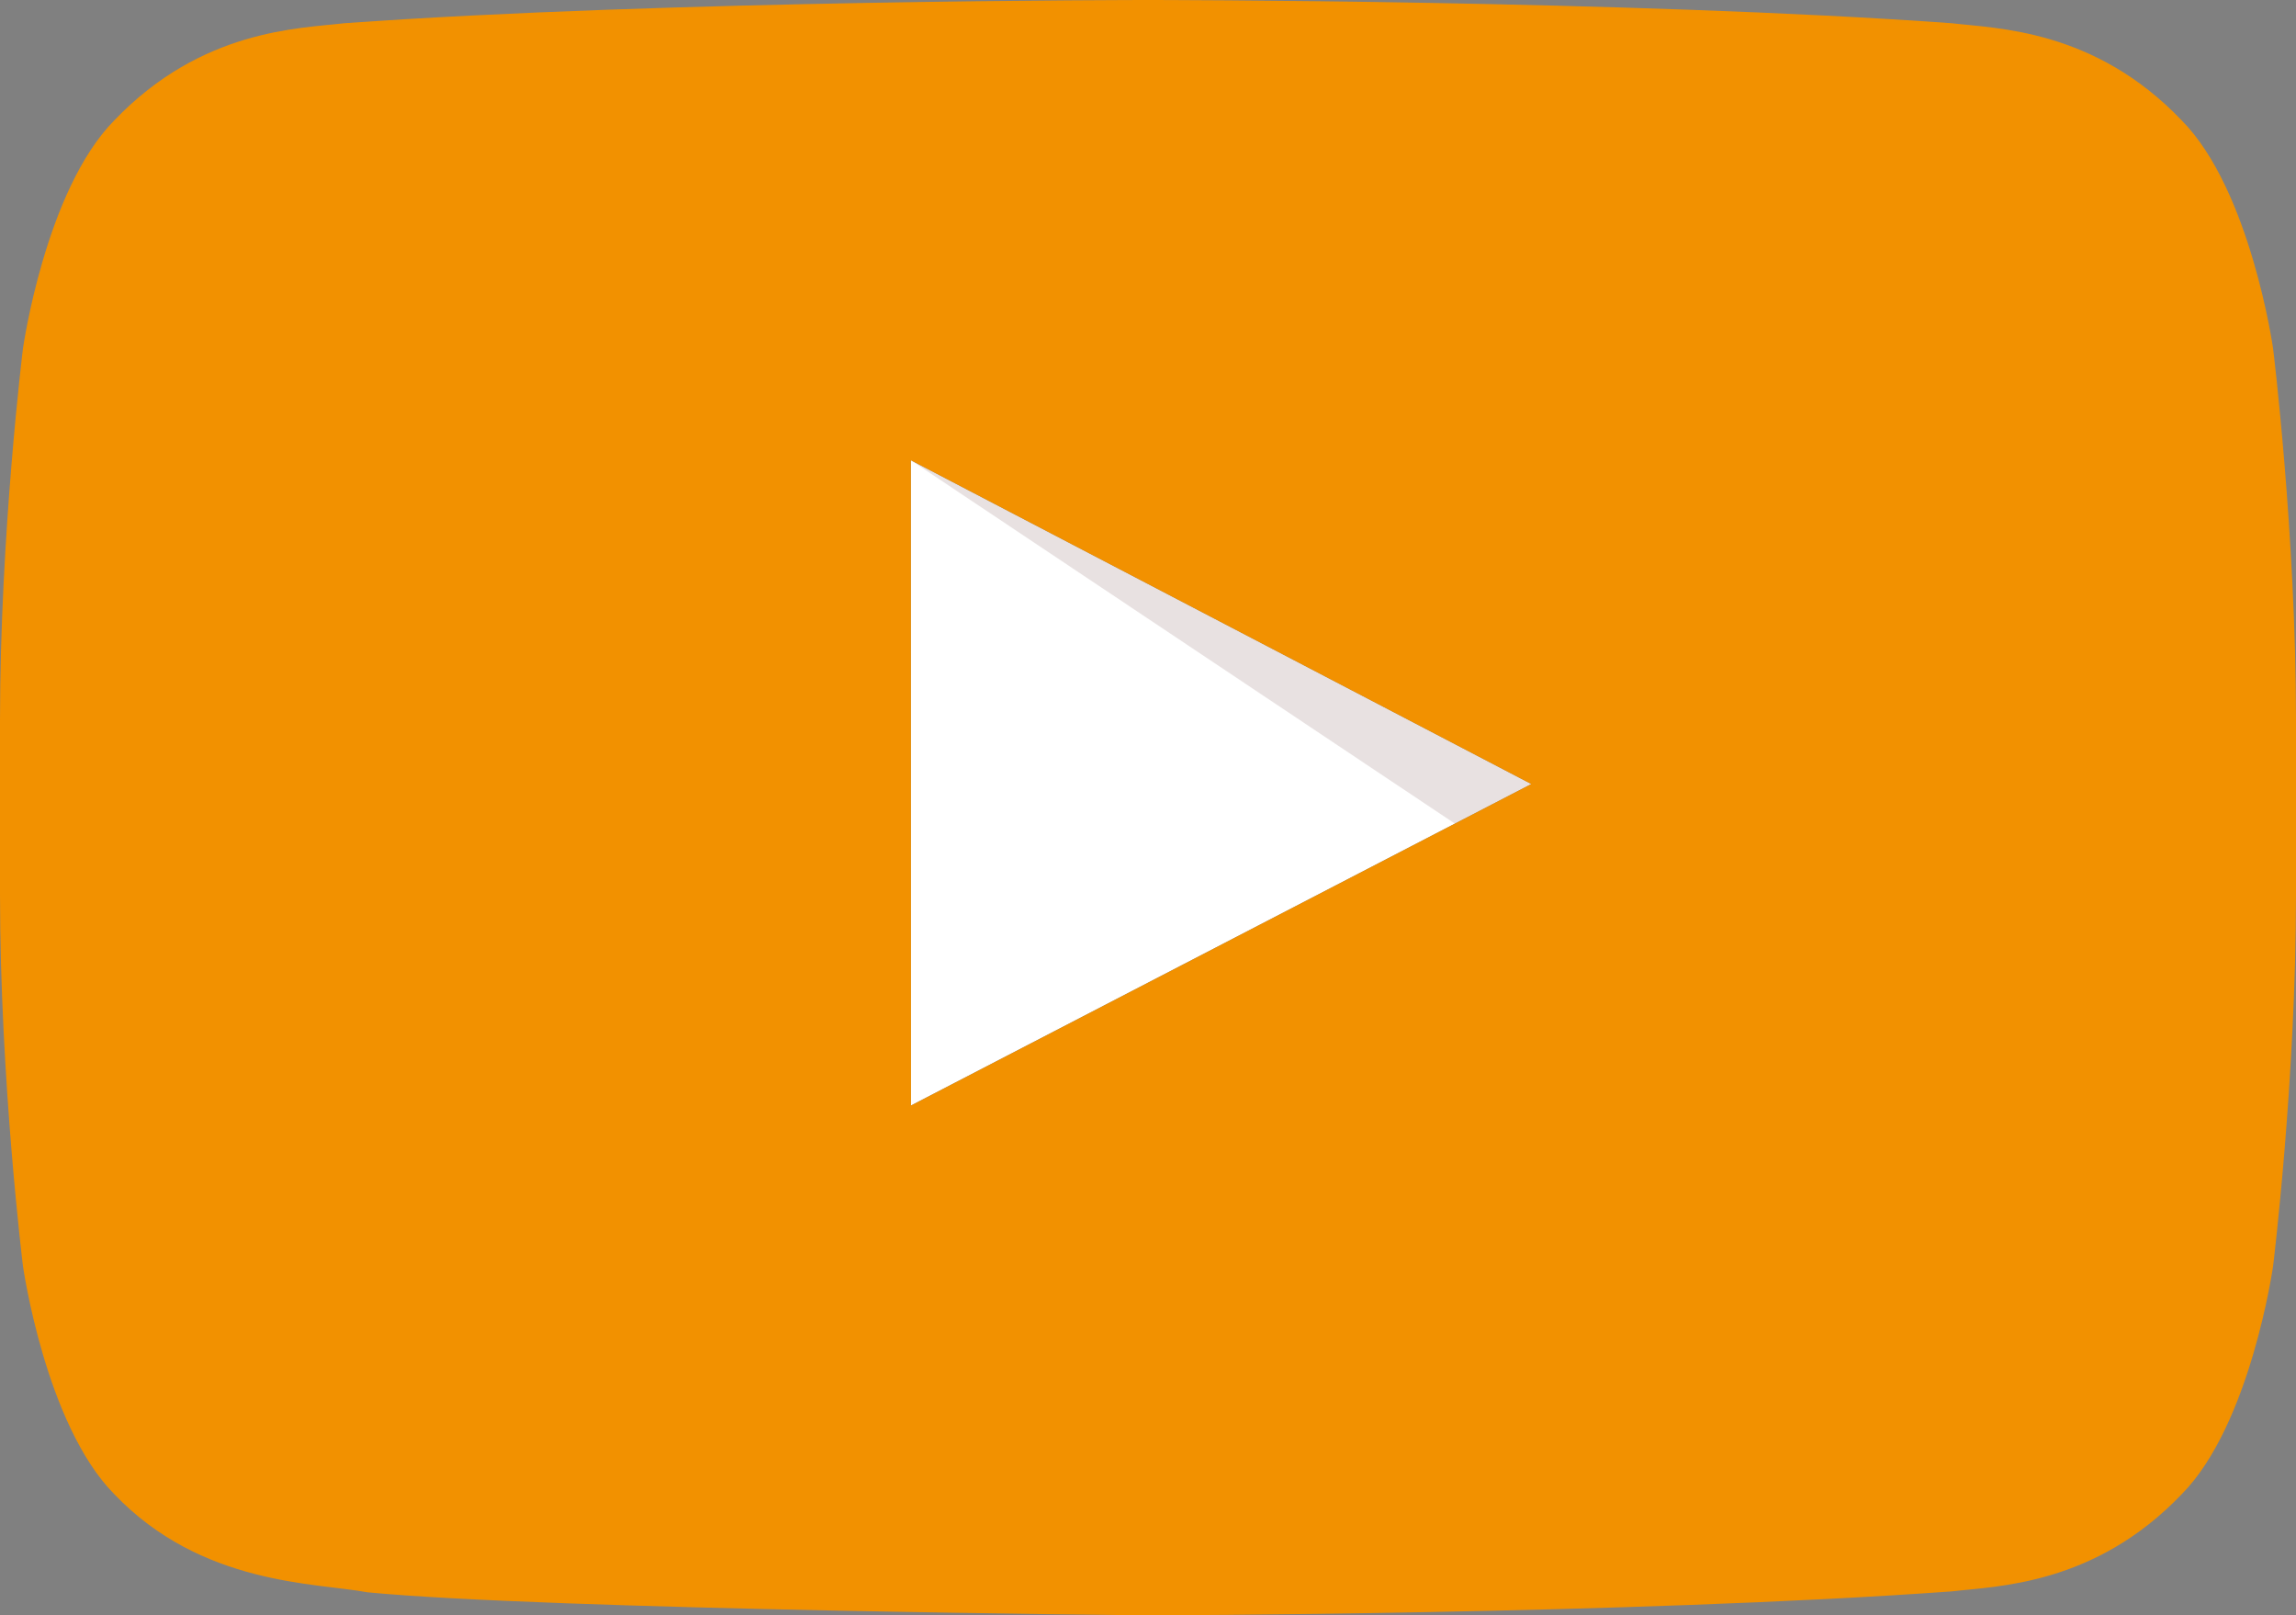
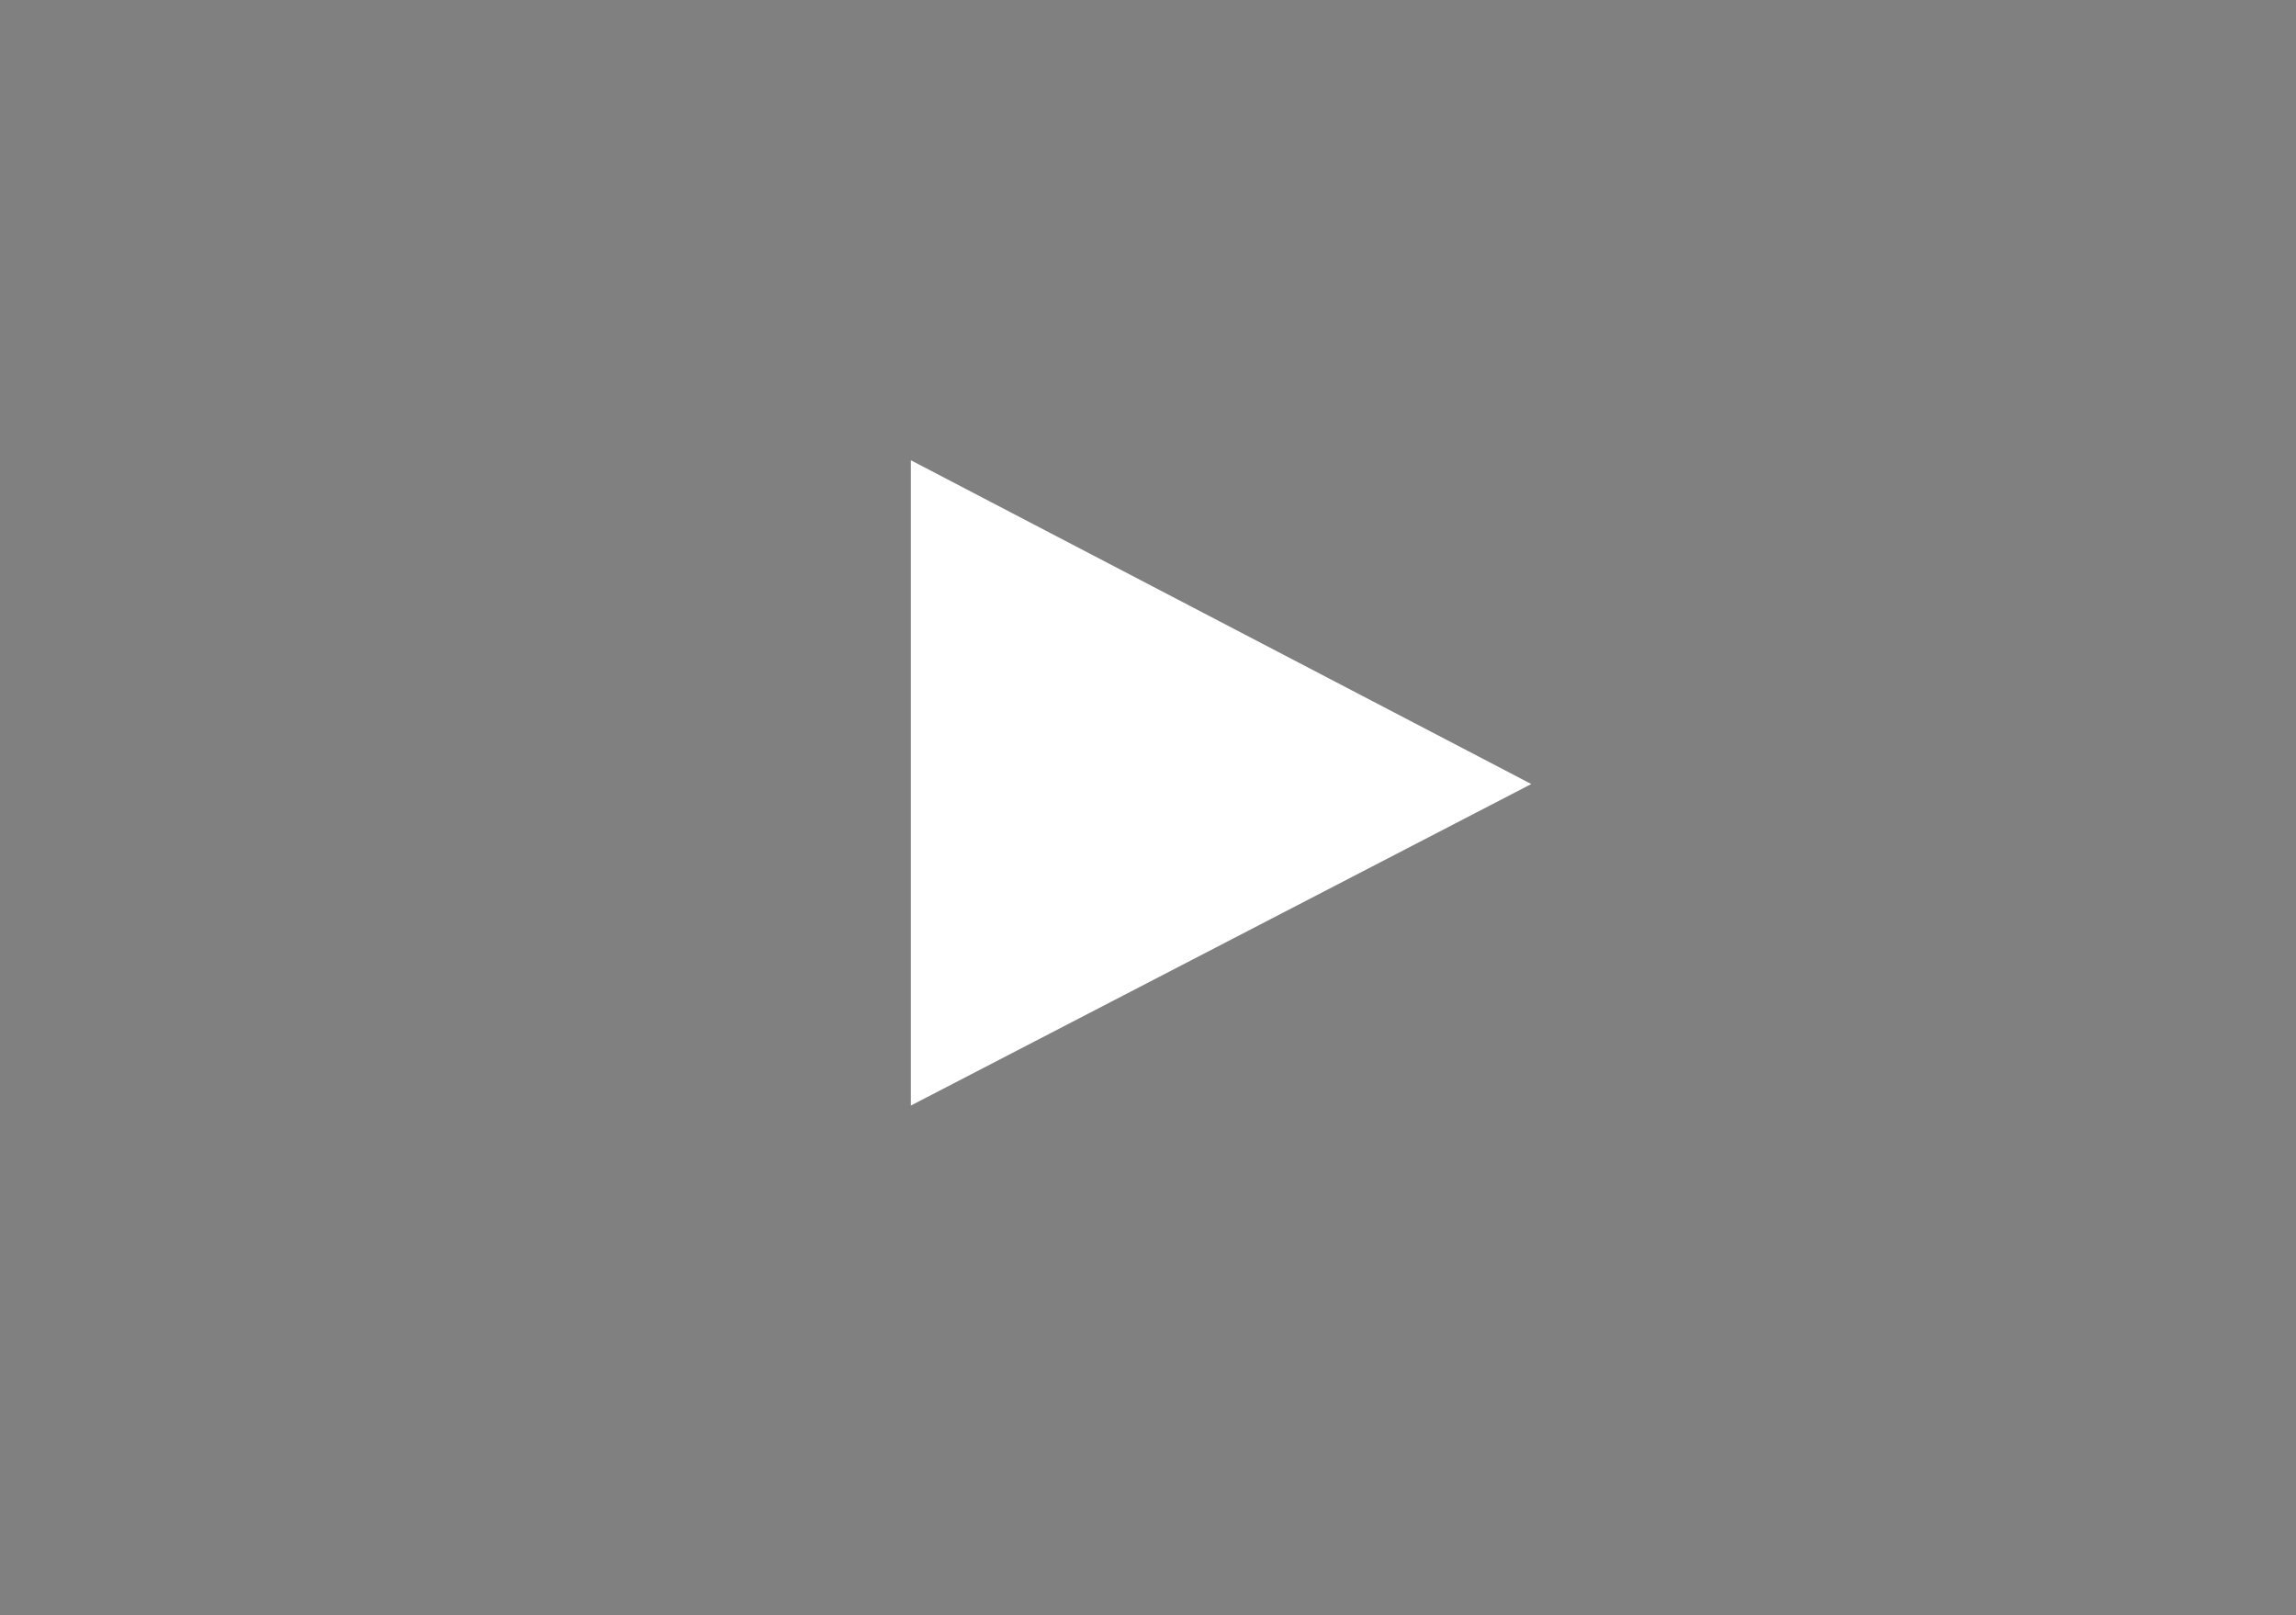
<svg xmlns="http://www.w3.org/2000/svg" version="1.1" id="YouTube_Icon" x="0px" y="0px" width="86.17px" height="60.605px" viewBox="0 0 86.17 60.605" enable-background="new 0 0 86.17 60.605" xml:space="preserve">
  <rect x="0" y="0" width="86.17" height="60.605" fill="#808080" stroke="none" />
  <path id="Triangle" fill="#FFFFFF" d="M34.185,41.48L57.47,29.417L34.185,17.269V41.48z" />
-   <path id="The_Sharpness" opacity="0.12" fill="#420000" enable-background="new    " d="M34.185,17.269l20.419,13.634l2.863-1.485  L34.185,17.269z" />
  <g id="Lozenge">
    <g>
-       <path fill="#f29100" d="M85.31,13.075c0,0-0.842-5.938-3.426-8.554c-3.275-3.432-6.949-3.449-8.634-3.649    C61.19,0,43.104,0,43.104,0h-0.038c0,0-18.087,0-30.146,0.872c-1.684,0.2-5.356,0.218-8.634,3.649    c-2.583,2.615-3.424,8.554-3.424,8.554S0,20.048,0,27.021v6.538c0,6.973,0.862,13.946,0.862,13.946s0.841,5.938,3.424,8.553    c3.278,3.433,7.584,3.323,9.501,3.685c6.894,0.66,29.298,0.864,29.298,0.864S61.19,60.58,73.25,59.709    c1.685-0.201,5.356-0.218,8.634-3.65c2.584-2.615,3.426-8.553,3.426-8.553s0.86-6.975,0.86-13.946v-6.538    C86.17,20.048,85.31,13.075,85.31,13.075z M34.189,41.48l-0.004-24.211L57.47,29.417L34.189,41.48z" />
-     </g>
+       </g>
  </g>
</svg>